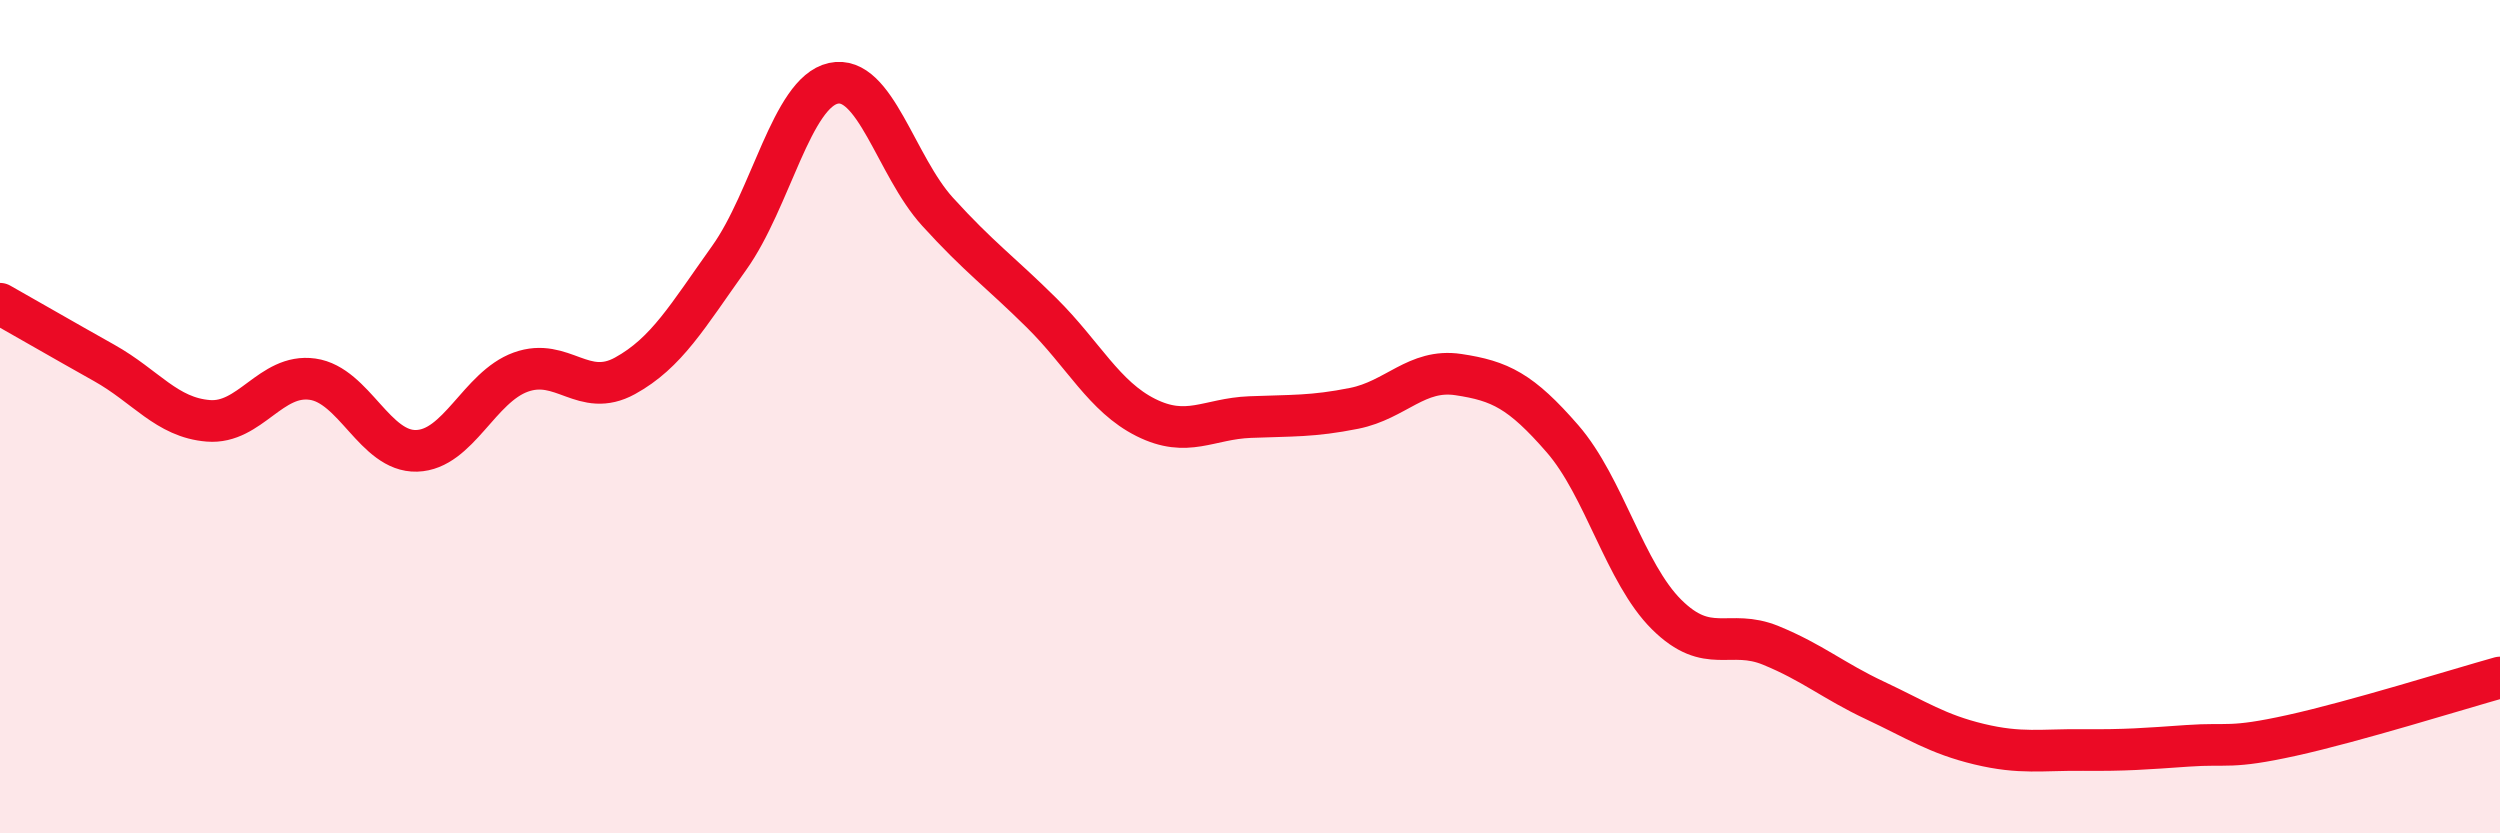
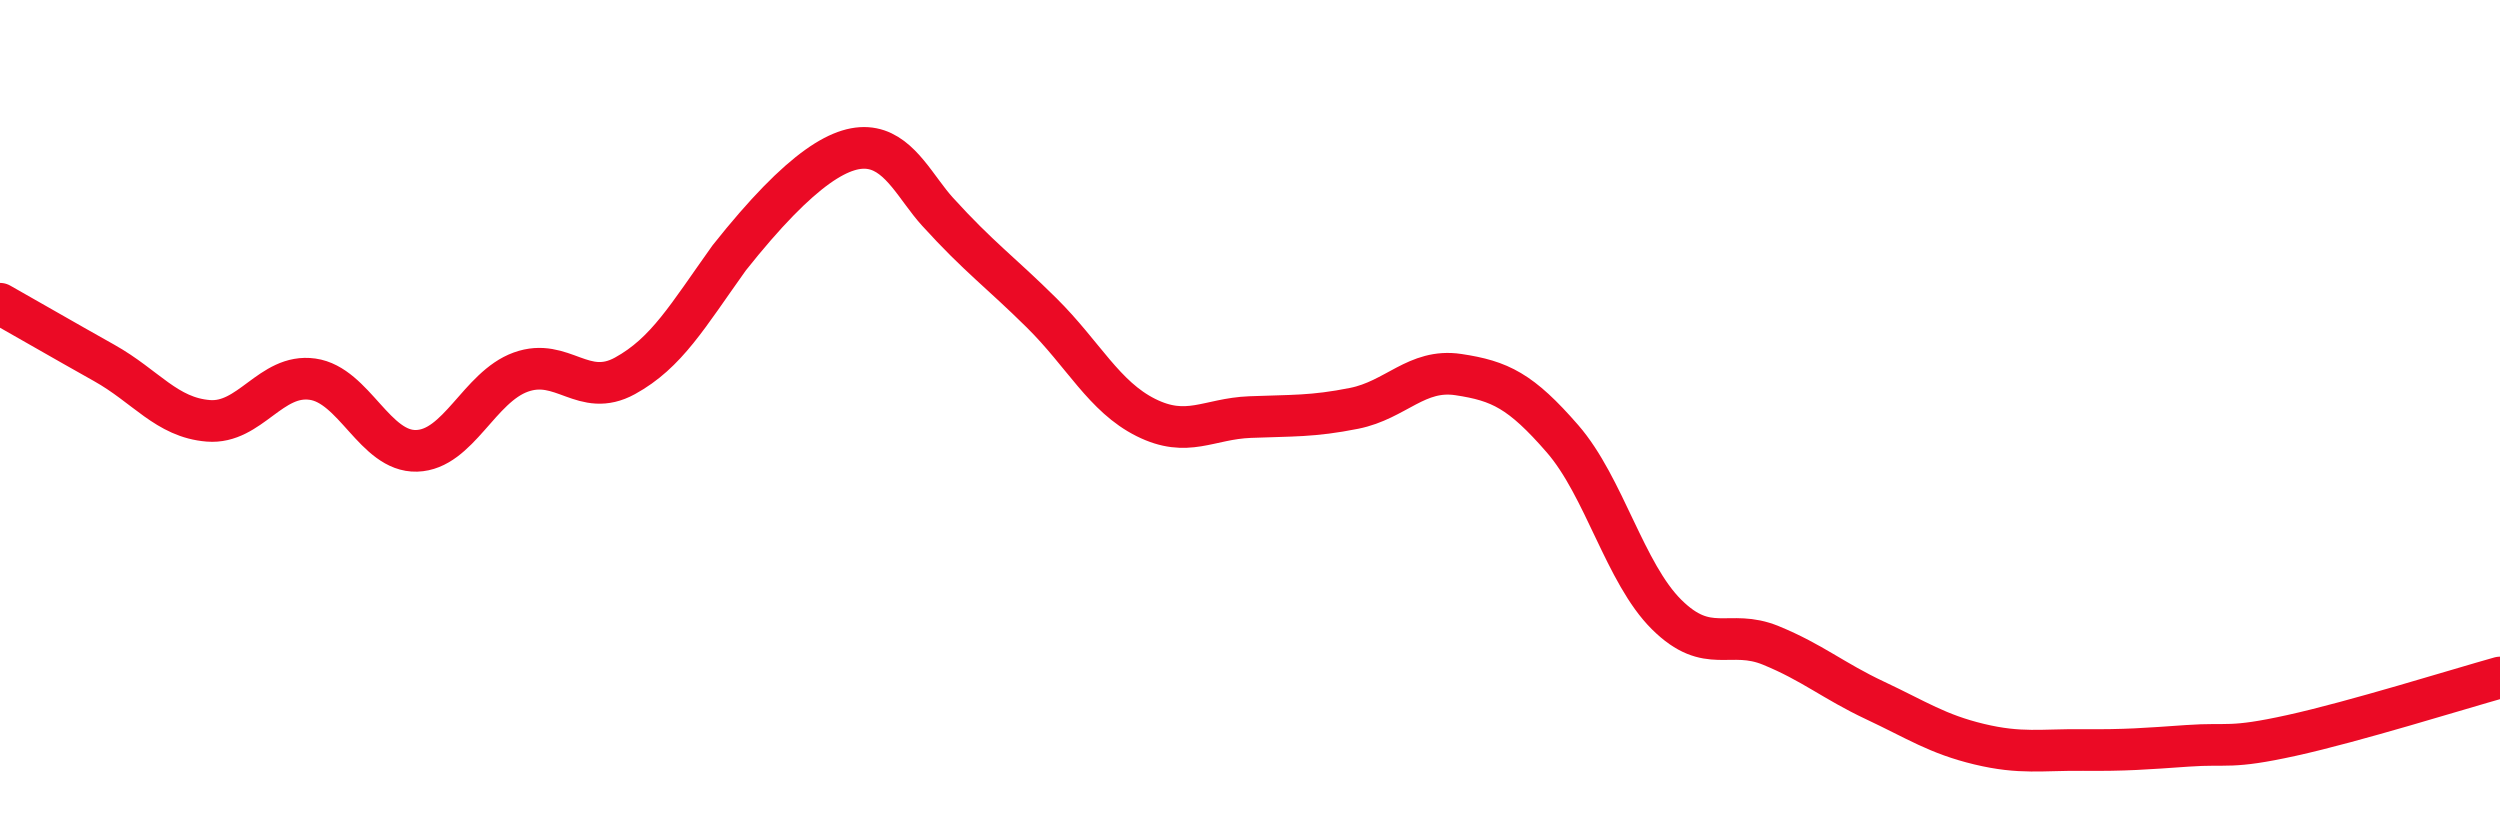
<svg xmlns="http://www.w3.org/2000/svg" width="60" height="20" viewBox="0 0 60 20">
-   <path d="M 0,7.29 C 0.5,7.57 1.5,8.15 2.5,8.71 C 3.5,9.27 4,10.02 5,10.1 C 6,10.18 6.5,8.96 7.5,9.1 C 8.5,9.24 9,10.85 10,10.82 C 11,10.79 11.5,9.29 12.5,8.93 C 13.5,8.57 14,9.57 15,9.02 C 16,8.47 16.5,7.59 17.5,6.19 C 18.5,4.79 19,2.22 20,2 C 21,1.78 21.5,3.98 22.5,5.08 C 23.5,6.18 24,6.52 25,7.51 C 26,8.5 26.5,9.52 27.5,10.02 C 28.5,10.52 29,10.05 30,10.01 C 31,9.97 31.5,10 32.5,9.8 C 33.5,9.6 34,8.84 35,8.99 C 36,9.14 36.5,9.38 37.5,10.53 C 38.5,11.68 39,13.76 40,14.75 C 41,15.74 41.5,15.08 42.5,15.49 C 43.5,15.9 44,16.34 45,16.81 C 46,17.28 46.5,17.62 47.5,17.86 C 48.5,18.1 49,17.99 50,18 C 51,18.01 51.5,17.97 52.5,17.9 C 53.5,17.83 53.5,17.98 55,17.65 C 56.5,17.32 59,16.54 60,16.26L60 20L0 20Z" fill="#EB0A25" opacity="0.1" stroke-linecap="round" stroke-linejoin="round" />
-   <path d="M 0,7.29 C 0.5,7.57 1.5,8.15 2.5,8.71 C 3.5,9.27 4,10.02 5,10.1 C 6,10.18 6.5,8.96 7.5,9.1 C 8.5,9.24 9,10.85 10,10.82 C 11,10.79 11.5,9.29 12.5,8.93 C 13.5,8.57 14,9.57 15,9.02 C 16,8.47 16.5,7.59 17.5,6.19 C 18.5,4.79 19,2.22 20,2 C 21,1.78 21.5,3.98 22.5,5.08 C 23.5,6.18 24,6.52 25,7.51 C 26,8.5 26.5,9.52 27.5,10.02 C 28.5,10.52 29,10.05 30,10.01 C 31,9.97 31.5,10 32.5,9.8 C 33.5,9.6 34,8.84 35,8.99 C 36,9.14 36.5,9.38 37.5,10.53 C 38.5,11.68 39,13.76 40,14.75 C 41,15.74 41.5,15.08 42.5,15.49 C 43.5,15.9 44,16.34 45,16.81 C 46,17.28 46.5,17.62 47.5,17.86 C 48.5,18.1 49,17.99 50,18 C 51,18.01 51.5,17.97 52.5,17.9 C 53.5,17.83 53.5,17.98 55,17.65 C 56.5,17.32 59,16.54 60,16.26" stroke="#EB0A25" stroke-width="1" fill="none" stroke-linecap="round" stroke-linejoin="round" />
+   <path d="M 0,7.29 C 0.5,7.57 1.5,8.15 2.5,8.71 C 3.5,9.27 4,10.02 5,10.1 C 6,10.18 6.5,8.96 7.5,9.1 C 8.5,9.24 9,10.85 10,10.82 C 11,10.79 11.5,9.29 12.5,8.93 C 13.5,8.57 14,9.57 15,9.02 C 16,8.47 16.5,7.59 17.5,6.19 C 21,1.78 21.5,3.98 22.5,5.08 C 23.5,6.18 24,6.52 25,7.51 C 26,8.5 26.5,9.52 27.5,10.02 C 28.5,10.52 29,10.05 30,10.01 C 31,9.97 31.5,10 32.5,9.8 C 33.5,9.6 34,8.84 35,8.99 C 36,9.14 36.5,9.38 37.5,10.53 C 38.5,11.68 39,13.76 40,14.75 C 41,15.74 41.5,15.08 42.5,15.49 C 43.5,15.9 44,16.34 45,16.81 C 46,17.28 46.5,17.62 47.5,17.86 C 48.5,18.1 49,17.99 50,18 C 51,18.01 51.5,17.97 52.5,17.9 C 53.5,17.83 53.5,17.98 55,17.65 C 56.5,17.32 59,16.54 60,16.26" stroke="#EB0A25" stroke-width="1" fill="none" stroke-linecap="round" stroke-linejoin="round" />
</svg>